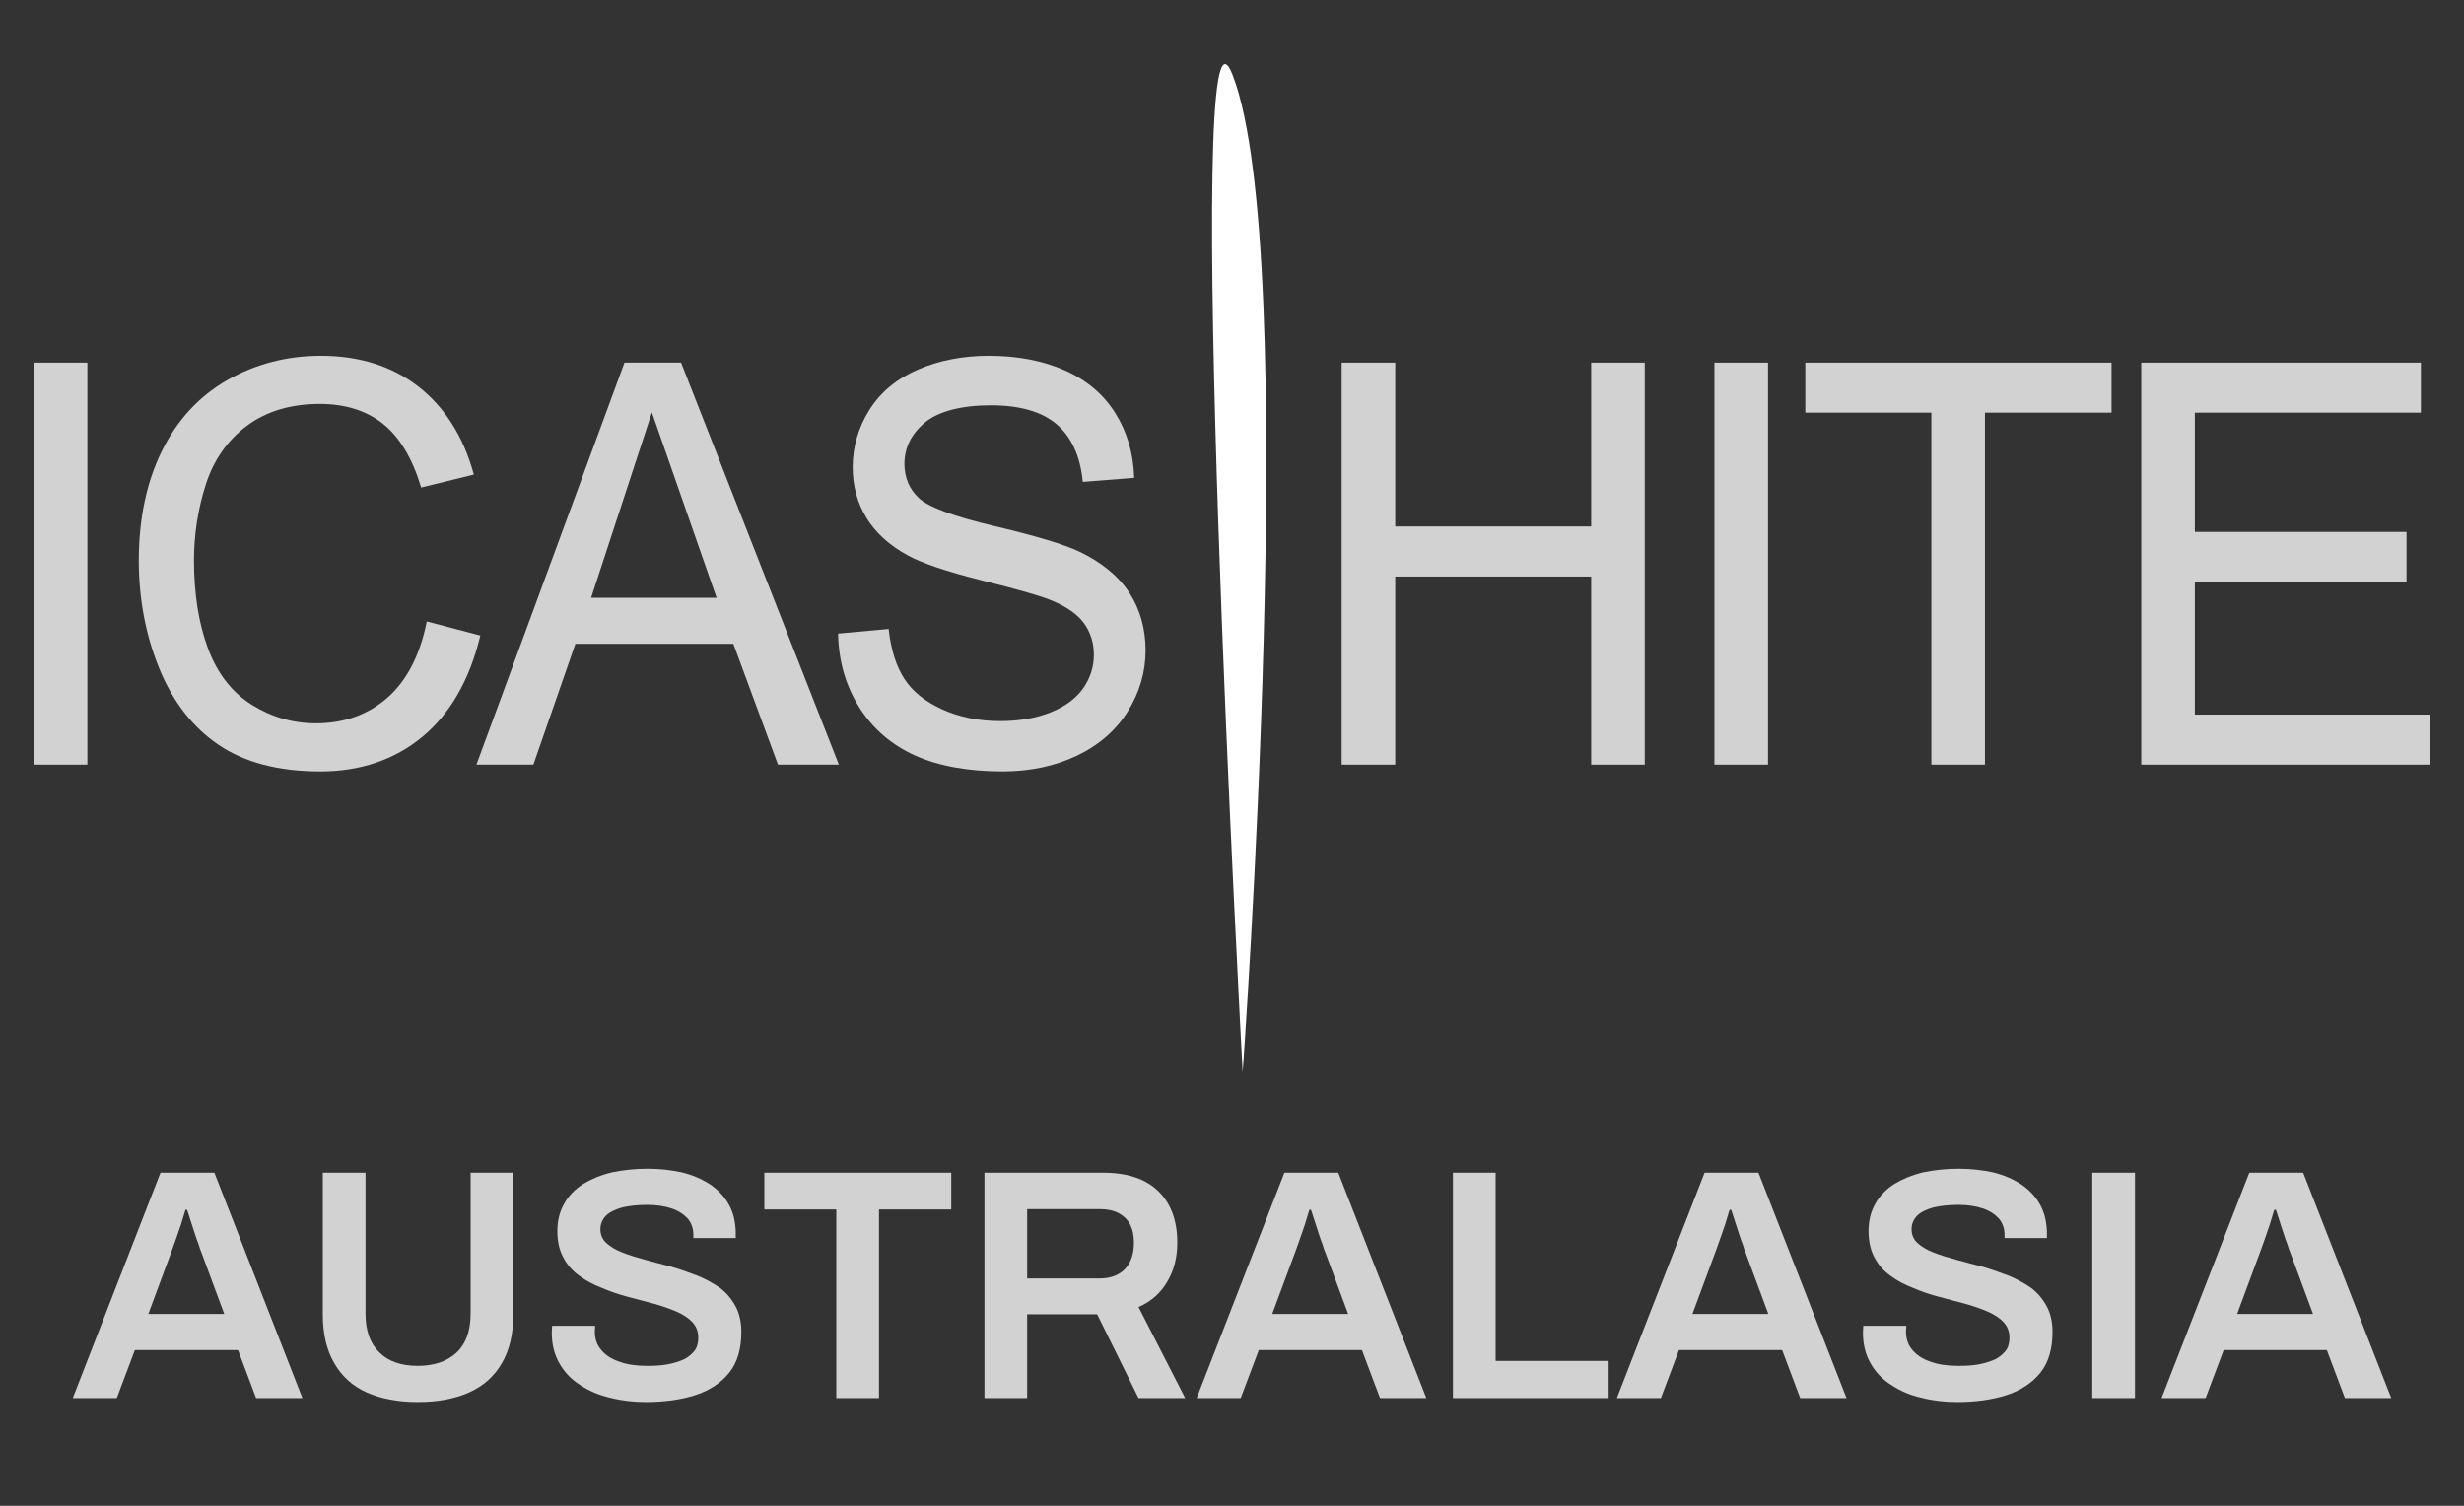
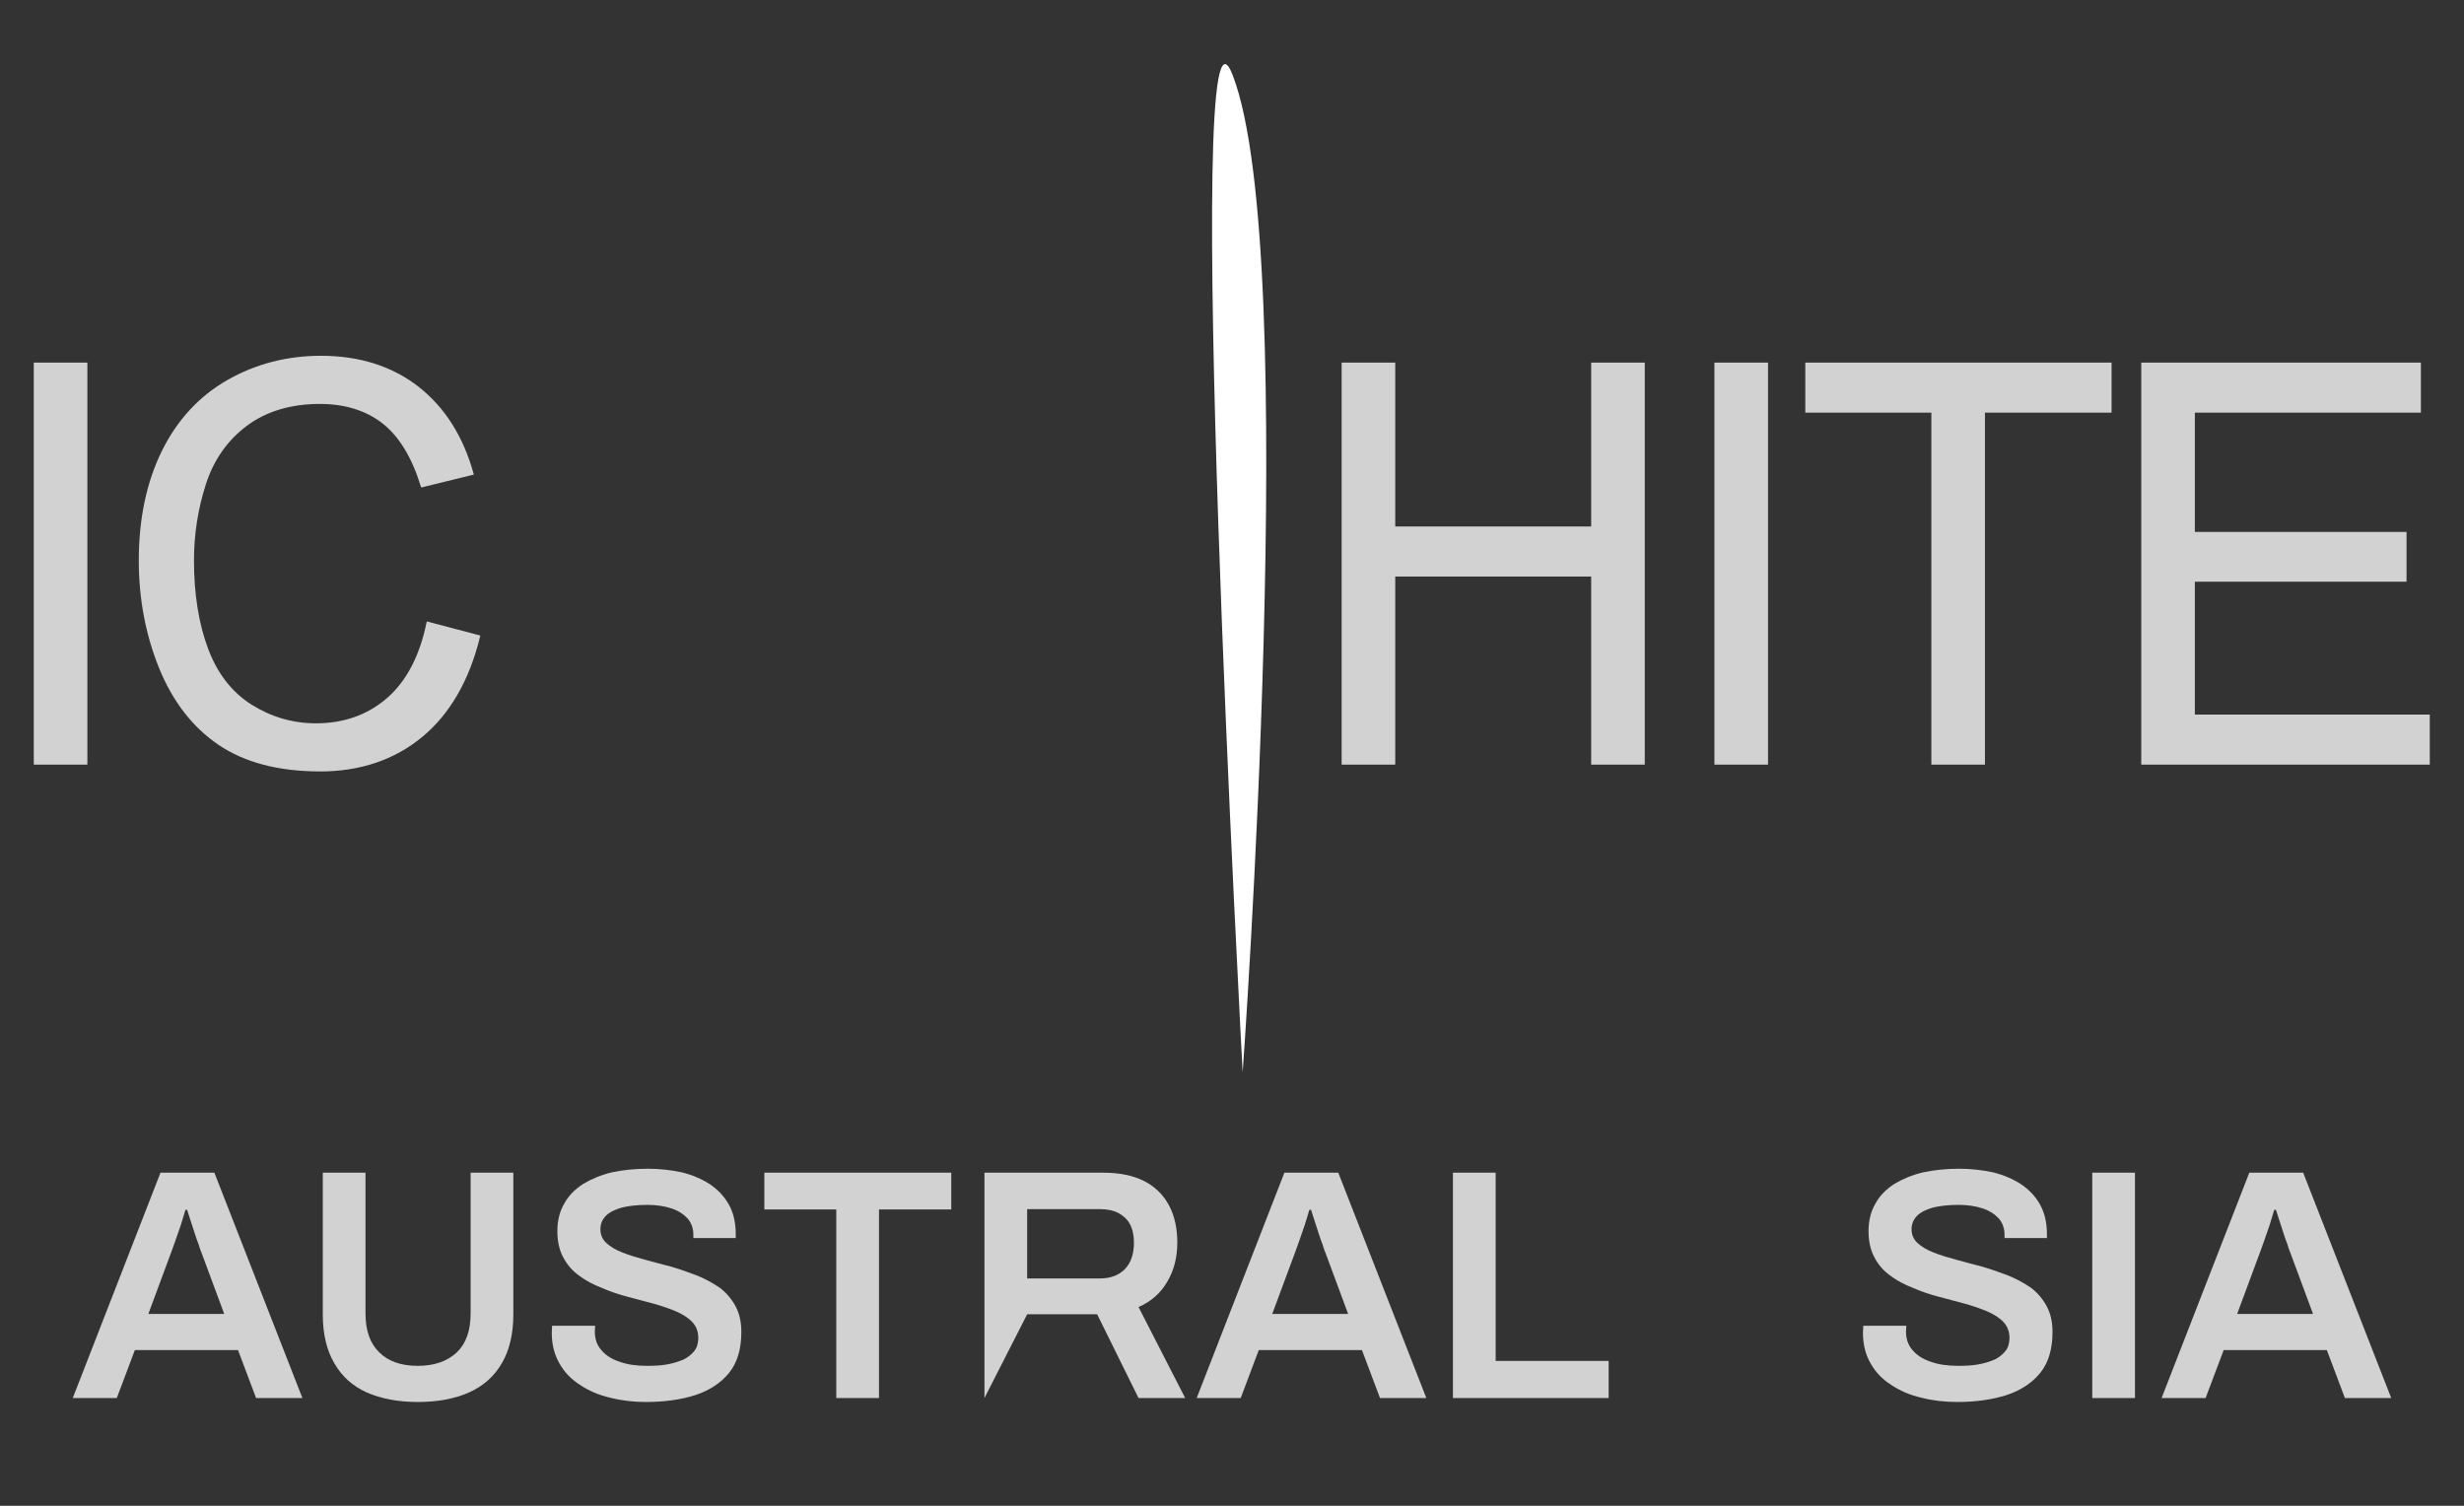
<svg xmlns="http://www.w3.org/2000/svg" width="100%" height="100%" viewBox="0 0 1080 660" xml:space="preserve" style="fill-rule:evenodd;clip-rule:evenodd;stroke-linejoin:round;stroke-miterlimit:2;">
  <rect x="0" y="0" width="1080" height="660" fill="#333333" stroke="none" />
  <g>
    <path d="M38.31,335.15L14.81,335.15L14.81,158.93L38.3,158.93L38.3,335.15L38.31,335.15Z" style="fill:rgb(210,210,210);fill-rule:nonzero;" />
    <path d="M140.3,338.13C122.17,338.13 107.21,334.22 95.83,326.5C84.44,318.79 75.67,307.47 69.74,292.85C63.82,278.29 60.83,262.43 60.83,245.71C60.83,227.47 64.22,211.34 70.9,197.76C77.6,184.14 87.27,173.65 99.65,166.58C112.01,159.52 125.8,155.94 140.64,155.94C157.49,155.94 171.86,160.48 183.37,169.44C194.87,178.4 202.99,191.16 207.51,207.37L207.69,208.02L184.59,213.69L184.41,213.1C180.58,200.56 174.95,191.32 167.7,185.62C160.45,179.93 151.2,177.05 140.19,177.05C127.5,177.05 116.76,180.26 108.26,186.59C99.75,192.92 93.69,201.55 90.25,212.22C86.78,222.96 85.02,234.19 85.02,245.61C85.02,260.34 87.1,273.37 91.21,284.34C95.3,295.25 101.73,303.51 110.34,308.9C118.97,314.3 128.44,317.04 138.48,317.04C150.69,317.04 161.17,313.32 169.63,305.98C178.1,298.63 183.92,287.55 186.92,273.05L187.06,272.38L210.53,278.56L210.38,279.18C205.72,298.24 197.19,312.99 185.05,323.02C172.9,333.06 157.85,338.14 140.31,338.14L140.3,338.13Z" style="fill:rgb(210,210,210);fill-rule:nonzero;" />
-     <path d="M367.68,335.15L340.99,335.15L321.43,282.17L252.21,282.17L233.79,335.15L208.83,335.15L209.15,334.28L273.72,158.93L298.53,158.93L298.69,159.34L367.68,335.15ZM259.08,262.02L314.09,262.02L285.73,180.76L259.09,262.02L259.08,262.02Z" style="fill:rgb(210,210,210);fill-rule:nonzero;" />
-     <path d="M439.51,338.13C424.32,338.13 411.39,335.78 401.09,331.15C390.76,326.51 382.55,319.42 376.66,310.08C370.79,300.75 367.66,290.06 367.35,278.31L367.33,277.7L389.51,275.68L389.58,276.31C390.56,284.92 392.85,292.08 396.4,297.57C399.93,303.05 405.52,307.54 413,310.93C420.51,314.34 429.08,316.06 438.47,316.06C446.81,316.06 454.28,314.75 460.65,312.17C466.98,309.61 471.75,306.05 474.83,301.6C477.9,297.16 479.46,292.24 479.46,287C479.46,281.76 477.96,276.97 475.01,273.01C472.05,269.03 467.06,265.63 460.19,262.9C455.72,261.09 445.7,258.22 430.41,254.4C415.02,250.55 404.08,246.85 397.87,243.42C389.8,239.02 383.7,233.46 379.72,226.9C375.75,220.35 373.74,212.91 373.74,204.79C373.74,195.88 376.2,187.43 381.05,179.69C385.9,171.94 393.08,165.97 402.39,161.96C411.66,157.96 422.1,155.94 433.42,155.94C445.89,155.94 457.04,158.07 466.57,162.26C476.14,166.47 483.61,172.76 488.77,180.94C493.92,189.11 496.72,198.5 497.1,208.83L497.12,209.45L474.59,211.22L474.53,210.59C473.41,199.76 469.58,191.47 463.14,185.96C456.69,180.44 447,177.65 434.33,177.65C421.66,177.65 411.39,180.19 405.4,185.2C399.44,190.18 396.42,196.25 396.42,203.25C396.42,209.32 398.55,214.38 402.73,218.29C406.9,222.25 418.06,226.39 435.9,230.6C453.9,234.85 466.43,238.62 473.15,241.8C482.98,246.52 490.34,252.6 495.04,259.87C499.74,267.14 502.12,275.63 502.12,285.1C502.12,294.57 499.51,303.45 494.36,311.75C489.21,320.05 481.71,326.6 472.07,331.21C462.45,335.81 451.48,338.13 439.47,338.13L439.51,338.13Z" style="fill:rgb(210,210,210);fill-rule:nonzero;" />
    <path d="M720.92,335.15L697.43,335.15L697.43,252.7L611.55,252.7L611.55,335.15L588.06,335.15L588.06,158.93L611.55,158.93L611.55,230.76L697.43,230.76L697.43,158.93L720.92,158.93L720.92,335.15Z" style="fill:rgb(210,210,210);fill-rule:nonzero;" />
    <rect x="751.45" y="158.93" width="23.49" height="176.22" style="fill:rgb(210,210,210);" />
    <path d="M870.03,335.15L846.54,335.15L846.54,180.87L791.28,180.87L791.28,158.93L925.52,158.93L925.52,180.87L870.03,180.87L870.03,335.15Z" style="fill:rgb(210,210,210);fill-rule:nonzero;" />
    <path d="M1065,335.15L938.54,335.15L938.54,158.93L1061.11,158.93L1061.11,180.87L962.03,180.87L962.03,233.15L1054.81,233.15L1054.81,254.97L962.03,254.97L962.03,313.21L1065,313.21L1065,335.15Z" style="fill:rgb(210,210,210);fill-rule:nonzero;" />
  </g>
  <path d="M540.32,32.98C570.61,111.81 544.68,469.99 544.68,469.99C544.68,469.99 517.64,-26.05 540.32,32.98Z" style="fill:white;" />
  <g transform="matrix(1,0,0,1,-137,93.664)">
    <g>
      <g transform="matrix(1,0,0,1,168.176,519.112)">
        <g transform="matrix(144,0,0,144,0,0)">
          <path d="M0.005,-0L0.272,-0.686L0.436,-0.686L0.704,-0L0.563,-0L0.508,-0.146L0.194,-0.146L0.139,-0L0.005,-0ZM0.235,-0.256L0.466,-0.256L0.397,-0.442C0.394,-0.449 0.391,-0.457 0.388,-0.468C0.384,-0.478 0.38,-0.489 0.376,-0.502C0.372,-0.514 0.368,-0.526 0.364,-0.539C0.36,-0.552 0.356,-0.563 0.353,-0.573L0.348,-0.573C0.344,-0.56 0.339,-0.544 0.334,-0.527C0.328,-0.51 0.322,-0.493 0.317,-0.478C0.312,-0.463 0.307,-0.451 0.304,-0.442L0.235,-0.256Z" style="fill:rgb(210,210,210);fill-rule:nonzero;" />
        </g>
      </g>
      <g transform="matrix(1,0,0,1,268.112,519.112)">
        <g transform="matrix(144,0,0,144,0,0)">
          <path d="M0.361,0.012C0.301,0.012 0.249,0.002 0.206,-0.017C0.163,-0.036 0.13,-0.066 0.107,-0.106C0.084,-0.145 0.072,-0.195 0.072,-0.254L0.072,-0.686L0.202,-0.686L0.202,-0.258C0.202,-0.205 0.216,-0.166 0.244,-0.139C0.271,-0.112 0.31,-0.098 0.361,-0.098C0.412,-0.098 0.451,-0.112 0.48,-0.139C0.508,-0.166 0.522,-0.205 0.522,-0.258L0.522,-0.686L0.652,-0.686L0.652,-0.254C0.652,-0.195 0.64,-0.145 0.617,-0.106C0.594,-0.066 0.56,-0.036 0.517,-0.017C0.474,0.002 0.422,0.012 0.361,0.012Z" style="fill:rgb(210,210,210);fill-rule:nonzero;" />
        </g>
        <g transform="matrix(144,0,0,144,104.256,0)">
          <path d="M0.332,0.012C0.294,0.012 0.258,0.008 0.223,-0.001C0.188,-0.009 0.158,-0.022 0.131,-0.04C0.104,-0.057 0.083,-0.079 0.068,-0.106C0.053,-0.132 0.045,-0.163 0.045,-0.199L0.046,-0.22L0.177,-0.22L0.176,-0.203C0.176,-0.181 0.182,-0.162 0.195,-0.147C0.208,-0.131 0.226,-0.119 0.25,-0.111C0.274,-0.102 0.302,-0.098 0.335,-0.098C0.357,-0.098 0.377,-0.099 0.394,-0.102C0.411,-0.105 0.425,-0.109 0.438,-0.114C0.45,-0.118 0.46,-0.125 0.468,-0.132C0.476,-0.139 0.482,-0.146 0.486,-0.155C0.489,-0.164 0.491,-0.173 0.491,-0.183C0.491,-0.202 0.485,-0.218 0.473,-0.231C0.461,-0.244 0.445,-0.254 0.425,-0.263C0.404,-0.272 0.381,-0.28 0.356,-0.287C0.33,-0.294 0.304,-0.301 0.277,-0.308C0.25,-0.315 0.223,-0.324 0.198,-0.335C0.172,-0.345 0.149,-0.357 0.129,-0.372C0.108,-0.387 0.092,-0.405 0.08,-0.428C0.068,-0.45 0.062,-0.477 0.062,-0.508C0.062,-0.54 0.069,-0.568 0.083,-0.592C0.096,-0.616 0.116,-0.636 0.141,-0.652C0.166,-0.667 0.195,-0.679 0.228,-0.687C0.261,-0.694 0.298,-0.698 0.337,-0.698C0.374,-0.698 0.408,-0.694 0.441,-0.687C0.473,-0.679 0.501,-0.667 0.526,-0.651C0.551,-0.634 0.57,-0.614 0.584,-0.589C0.598,-0.564 0.605,-0.534 0.605,-0.499L0.605,-0.487L0.476,-0.487L0.476,-0.497C0.476,-0.516 0.47,-0.533 0.459,-0.546C0.447,-0.559 0.431,-0.57 0.41,-0.577C0.389,-0.584 0.364,-0.588 0.336,-0.588C0.306,-0.588 0.28,-0.585 0.259,-0.58C0.238,-0.574 0.221,-0.566 0.21,-0.555C0.199,-0.544 0.193,-0.53 0.193,-0.514C0.193,-0.497 0.199,-0.483 0.211,-0.472C0.223,-0.461 0.239,-0.451 0.26,-0.443C0.28,-0.435 0.303,-0.428 0.329,-0.421C0.354,-0.414 0.381,-0.407 0.408,-0.4C0.435,-0.392 0.461,-0.383 0.487,-0.373C0.512,-0.363 0.535,-0.35 0.556,-0.336C0.576,-0.321 0.592,-0.302 0.604,-0.28C0.616,-0.258 0.622,-0.232 0.622,-0.201C0.622,-0.15 0.61,-0.108 0.585,-0.077C0.56,-0.046 0.525,-0.023 0.482,-0.009C0.438,0.005 0.388,0.012 0.332,0.012Z" style="fill:rgb(210,210,210);fill-rule:nonzero;" />
        </g>
        <g transform="matrix(144,0,0,144,200.304,0)">
          <path d="M0.244,-0L0.244,-0.574L0.025,-0.574L0.025,-0.686L0.594,-0.686L0.594,-0.574L0.374,-0.574L0.374,-0L0.244,-0Z" style="fill:rgb(210,210,210);fill-rule:nonzero;" />
        </g>
        <g transform="matrix(144,0,0,144,289.44,0)">
-           <path d="M0.076,-0L0.076,-0.686L0.437,-0.686C0.488,-0.686 0.53,-0.677 0.563,-0.66C0.596,-0.643 0.621,-0.618 0.638,-0.586C0.655,-0.554 0.663,-0.516 0.663,-0.473C0.663,-0.428 0.653,-0.389 0.633,-0.355C0.613,-0.32 0.584,-0.294 0.545,-0.277L0.687,-0L0.545,-0L0.419,-0.255L0.206,-0.255L0.206,-0L0.076,-0ZM0.206,-0.364L0.427,-0.364C0.46,-0.364 0.486,-0.374 0.504,-0.393C0.522,-0.412 0.531,-0.439 0.531,-0.473C0.531,-0.495 0.527,-0.514 0.519,-0.529C0.511,-0.544 0.499,-0.555 0.484,-0.563C0.469,-0.571 0.45,-0.575 0.427,-0.575L0.206,-0.575L0.206,-0.364Z" style="fill:rgb(210,210,210);fill-rule:nonzero;" />
+           <path d="M0.076,-0L0.076,-0.686L0.437,-0.686C0.488,-0.686 0.53,-0.677 0.563,-0.66C0.596,-0.643 0.621,-0.618 0.638,-0.586C0.655,-0.554 0.663,-0.516 0.663,-0.473C0.663,-0.428 0.653,-0.389 0.633,-0.355C0.613,-0.32 0.584,-0.294 0.545,-0.277L0.687,-0L0.545,-0L0.419,-0.255L0.206,-0.255L0.076,-0ZM0.206,-0.364L0.427,-0.364C0.46,-0.364 0.486,-0.374 0.504,-0.393C0.522,-0.412 0.531,-0.439 0.531,-0.473C0.531,-0.495 0.527,-0.514 0.519,-0.529C0.511,-0.544 0.499,-0.555 0.484,-0.563C0.469,-0.571 0.45,-0.575 0.427,-0.575L0.206,-0.575L0.206,-0.364Z" style="fill:rgb(210,210,210);fill-rule:nonzero;" />
        </g>
        <g transform="matrix(144,0,0,144,392.688,0)">
          <path d="M0.005,-0L0.272,-0.686L0.436,-0.686L0.704,-0L0.563,-0L0.508,-0.146L0.194,-0.146L0.139,-0L0.005,-0ZM0.235,-0.256L0.466,-0.256L0.397,-0.442C0.394,-0.449 0.391,-0.457 0.388,-0.468C0.384,-0.478 0.38,-0.489 0.376,-0.502C0.372,-0.514 0.368,-0.526 0.364,-0.539C0.36,-0.552 0.356,-0.563 0.353,-0.573L0.348,-0.573C0.344,-0.56 0.339,-0.544 0.334,-0.527C0.328,-0.51 0.322,-0.493 0.317,-0.478C0.312,-0.463 0.307,-0.451 0.304,-0.442L0.235,-0.256Z" style="fill:rgb(210,210,210);fill-rule:nonzero;" />
        </g>
        <g transform="matrix(144,0,0,144,494.784,0)">
          <path d="M0.076,-0L0.076,-0.686L0.206,-0.686L0.206,-0.113L0.55,-0.113L0.55,-0L0.076,-0Z" style="fill:rgb(210,210,210);fill-rule:nonzero;" />
        </g>
        <g transform="matrix(144,0,0,144,576.864,0)">
-           <path d="M0.005,-0L0.272,-0.686L0.436,-0.686L0.704,-0L0.563,-0L0.508,-0.146L0.194,-0.146L0.139,-0L0.005,-0ZM0.235,-0.256L0.466,-0.256L0.397,-0.442C0.394,-0.449 0.391,-0.457 0.388,-0.468C0.384,-0.478 0.38,-0.489 0.376,-0.502C0.372,-0.514 0.368,-0.526 0.364,-0.539C0.36,-0.552 0.356,-0.563 0.353,-0.573L0.348,-0.573C0.344,-0.56 0.339,-0.544 0.334,-0.527C0.328,-0.51 0.322,-0.493 0.317,-0.478C0.312,-0.463 0.307,-0.451 0.304,-0.442L0.235,-0.256Z" style="fill:rgb(210,210,210);fill-rule:nonzero;" />
-         </g>
+           </g>
        <g transform="matrix(144,0,0,144,678.96,0)">
          <path d="M0.332,0.012C0.294,0.012 0.258,0.008 0.223,-0.001C0.188,-0.009 0.158,-0.022 0.131,-0.04C0.104,-0.057 0.083,-0.079 0.068,-0.106C0.053,-0.132 0.045,-0.163 0.045,-0.199L0.046,-0.22L0.177,-0.22L0.176,-0.203C0.176,-0.181 0.182,-0.162 0.195,-0.147C0.208,-0.131 0.226,-0.119 0.25,-0.111C0.274,-0.102 0.302,-0.098 0.335,-0.098C0.357,-0.098 0.377,-0.099 0.394,-0.102C0.411,-0.105 0.425,-0.109 0.438,-0.114C0.45,-0.118 0.46,-0.125 0.468,-0.132C0.476,-0.139 0.482,-0.146 0.486,-0.155C0.489,-0.164 0.491,-0.173 0.491,-0.183C0.491,-0.202 0.485,-0.218 0.473,-0.231C0.461,-0.244 0.445,-0.254 0.425,-0.263C0.404,-0.272 0.381,-0.28 0.356,-0.287C0.33,-0.294 0.304,-0.301 0.277,-0.308C0.25,-0.315 0.223,-0.324 0.198,-0.335C0.172,-0.345 0.149,-0.357 0.129,-0.372C0.108,-0.387 0.092,-0.405 0.08,-0.428C0.068,-0.45 0.062,-0.477 0.062,-0.508C0.062,-0.54 0.069,-0.568 0.083,-0.592C0.096,-0.616 0.116,-0.636 0.141,-0.652C0.166,-0.667 0.195,-0.679 0.228,-0.687C0.261,-0.694 0.298,-0.698 0.337,-0.698C0.374,-0.698 0.408,-0.694 0.441,-0.687C0.473,-0.679 0.501,-0.667 0.526,-0.651C0.551,-0.634 0.57,-0.614 0.584,-0.589C0.598,-0.564 0.605,-0.534 0.605,-0.499L0.605,-0.487L0.476,-0.487L0.476,-0.497C0.476,-0.516 0.47,-0.533 0.459,-0.546C0.447,-0.559 0.431,-0.57 0.41,-0.577C0.389,-0.584 0.364,-0.588 0.336,-0.588C0.306,-0.588 0.28,-0.585 0.259,-0.58C0.238,-0.574 0.221,-0.566 0.21,-0.555C0.199,-0.544 0.193,-0.53 0.193,-0.514C0.193,-0.497 0.199,-0.483 0.211,-0.472C0.223,-0.461 0.239,-0.451 0.26,-0.443C0.28,-0.435 0.303,-0.428 0.329,-0.421C0.354,-0.414 0.381,-0.407 0.408,-0.4C0.435,-0.392 0.461,-0.383 0.487,-0.373C0.512,-0.363 0.535,-0.35 0.556,-0.336C0.576,-0.321 0.592,-0.302 0.604,-0.28C0.616,-0.258 0.622,-0.232 0.622,-0.201C0.622,-0.15 0.61,-0.108 0.585,-0.077C0.56,-0.046 0.525,-0.023 0.482,-0.009C0.438,0.005 0.388,0.012 0.332,0.012Z" style="fill:rgb(210,210,210);fill-rule:nonzero;" />
        </g>
        <g transform="matrix(144,0,0,144,775.008,0)">
          <rect x="0.076" y="-0.686" width="0.13" height="0.686" style="fill:rgb(210,210,210);fill-rule:nonzero;" />
        </g>
        <g transform="matrix(144,0,0,144,815.616,0)">
          <path d="M0.005,-0L0.272,-0.686L0.436,-0.686L0.704,-0L0.563,-0L0.508,-0.146L0.194,-0.146L0.139,-0L0.005,-0ZM0.235,-0.256L0.466,-0.256L0.397,-0.442C0.394,-0.449 0.391,-0.457 0.388,-0.468C0.384,-0.478 0.38,-0.489 0.376,-0.502C0.372,-0.514 0.368,-0.526 0.364,-0.539C0.36,-0.552 0.356,-0.563 0.353,-0.573L0.348,-0.573C0.344,-0.56 0.339,-0.544 0.334,-0.527C0.328,-0.51 0.322,-0.493 0.317,-0.478C0.312,-0.463 0.307,-0.451 0.304,-0.442L0.235,-0.256Z" style="fill:rgb(210,210,210);fill-rule:nonzero;" />
        </g>
      </g>
    </g>
  </g>
</svg>